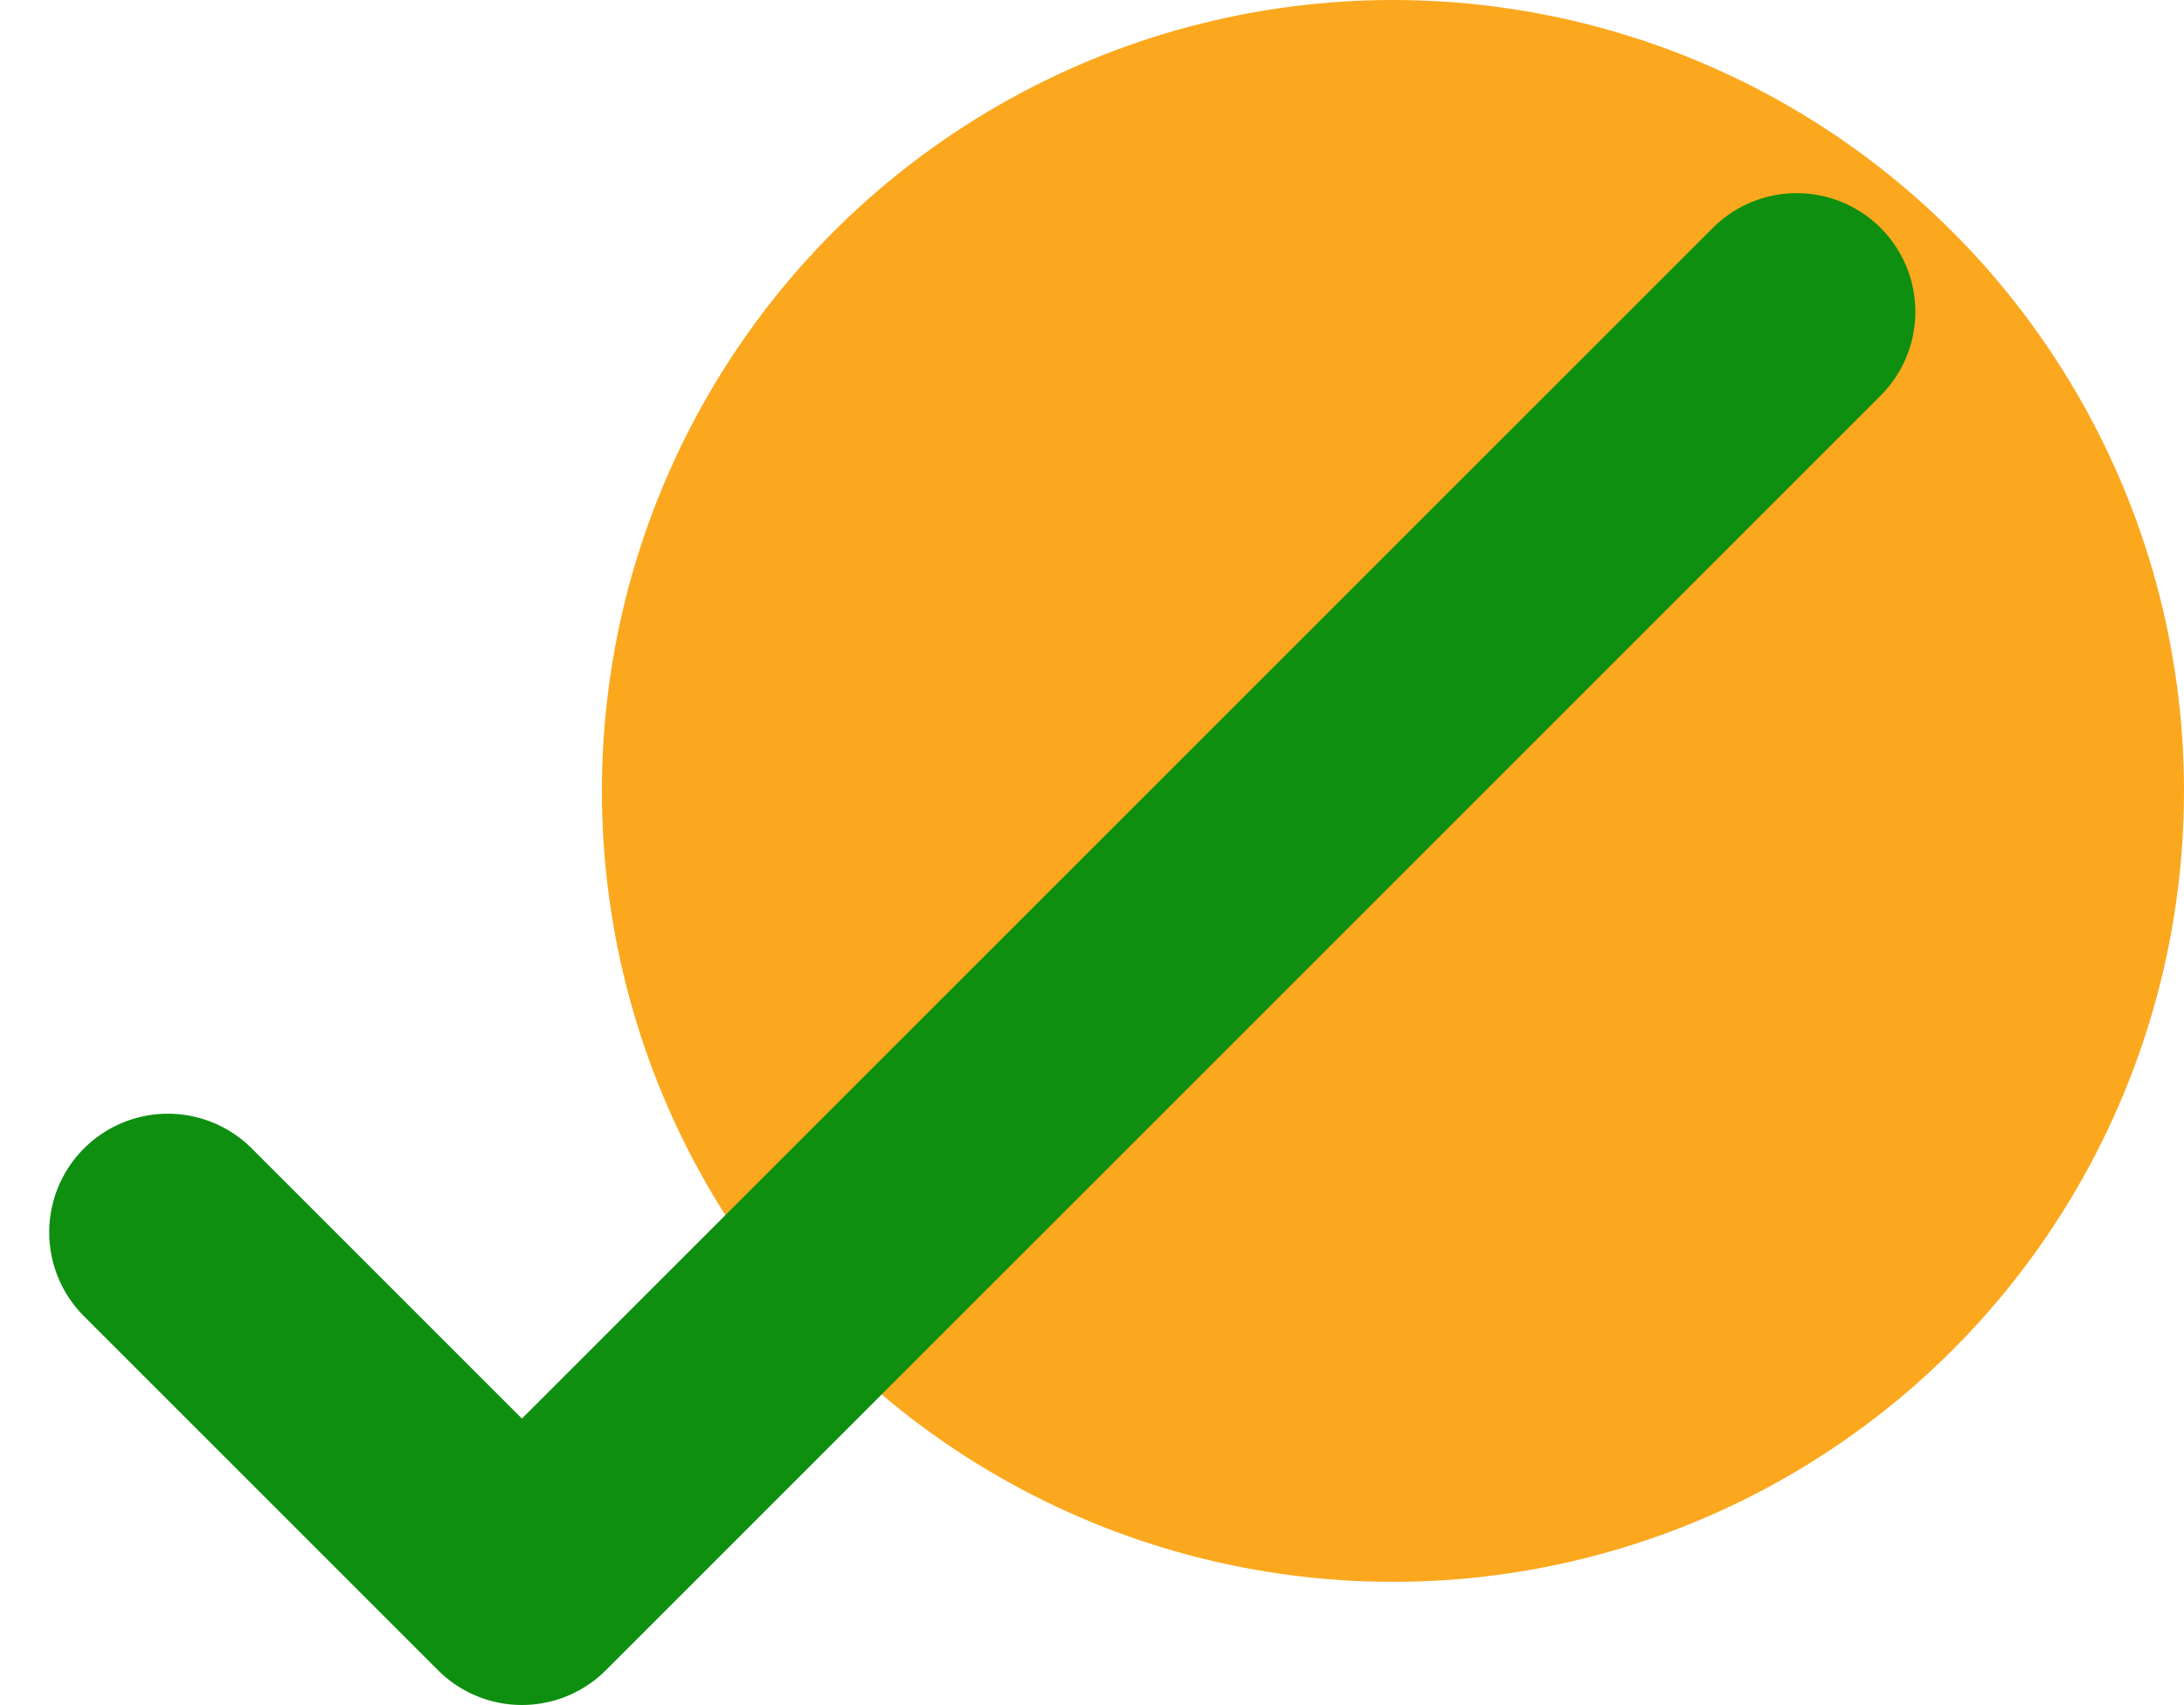
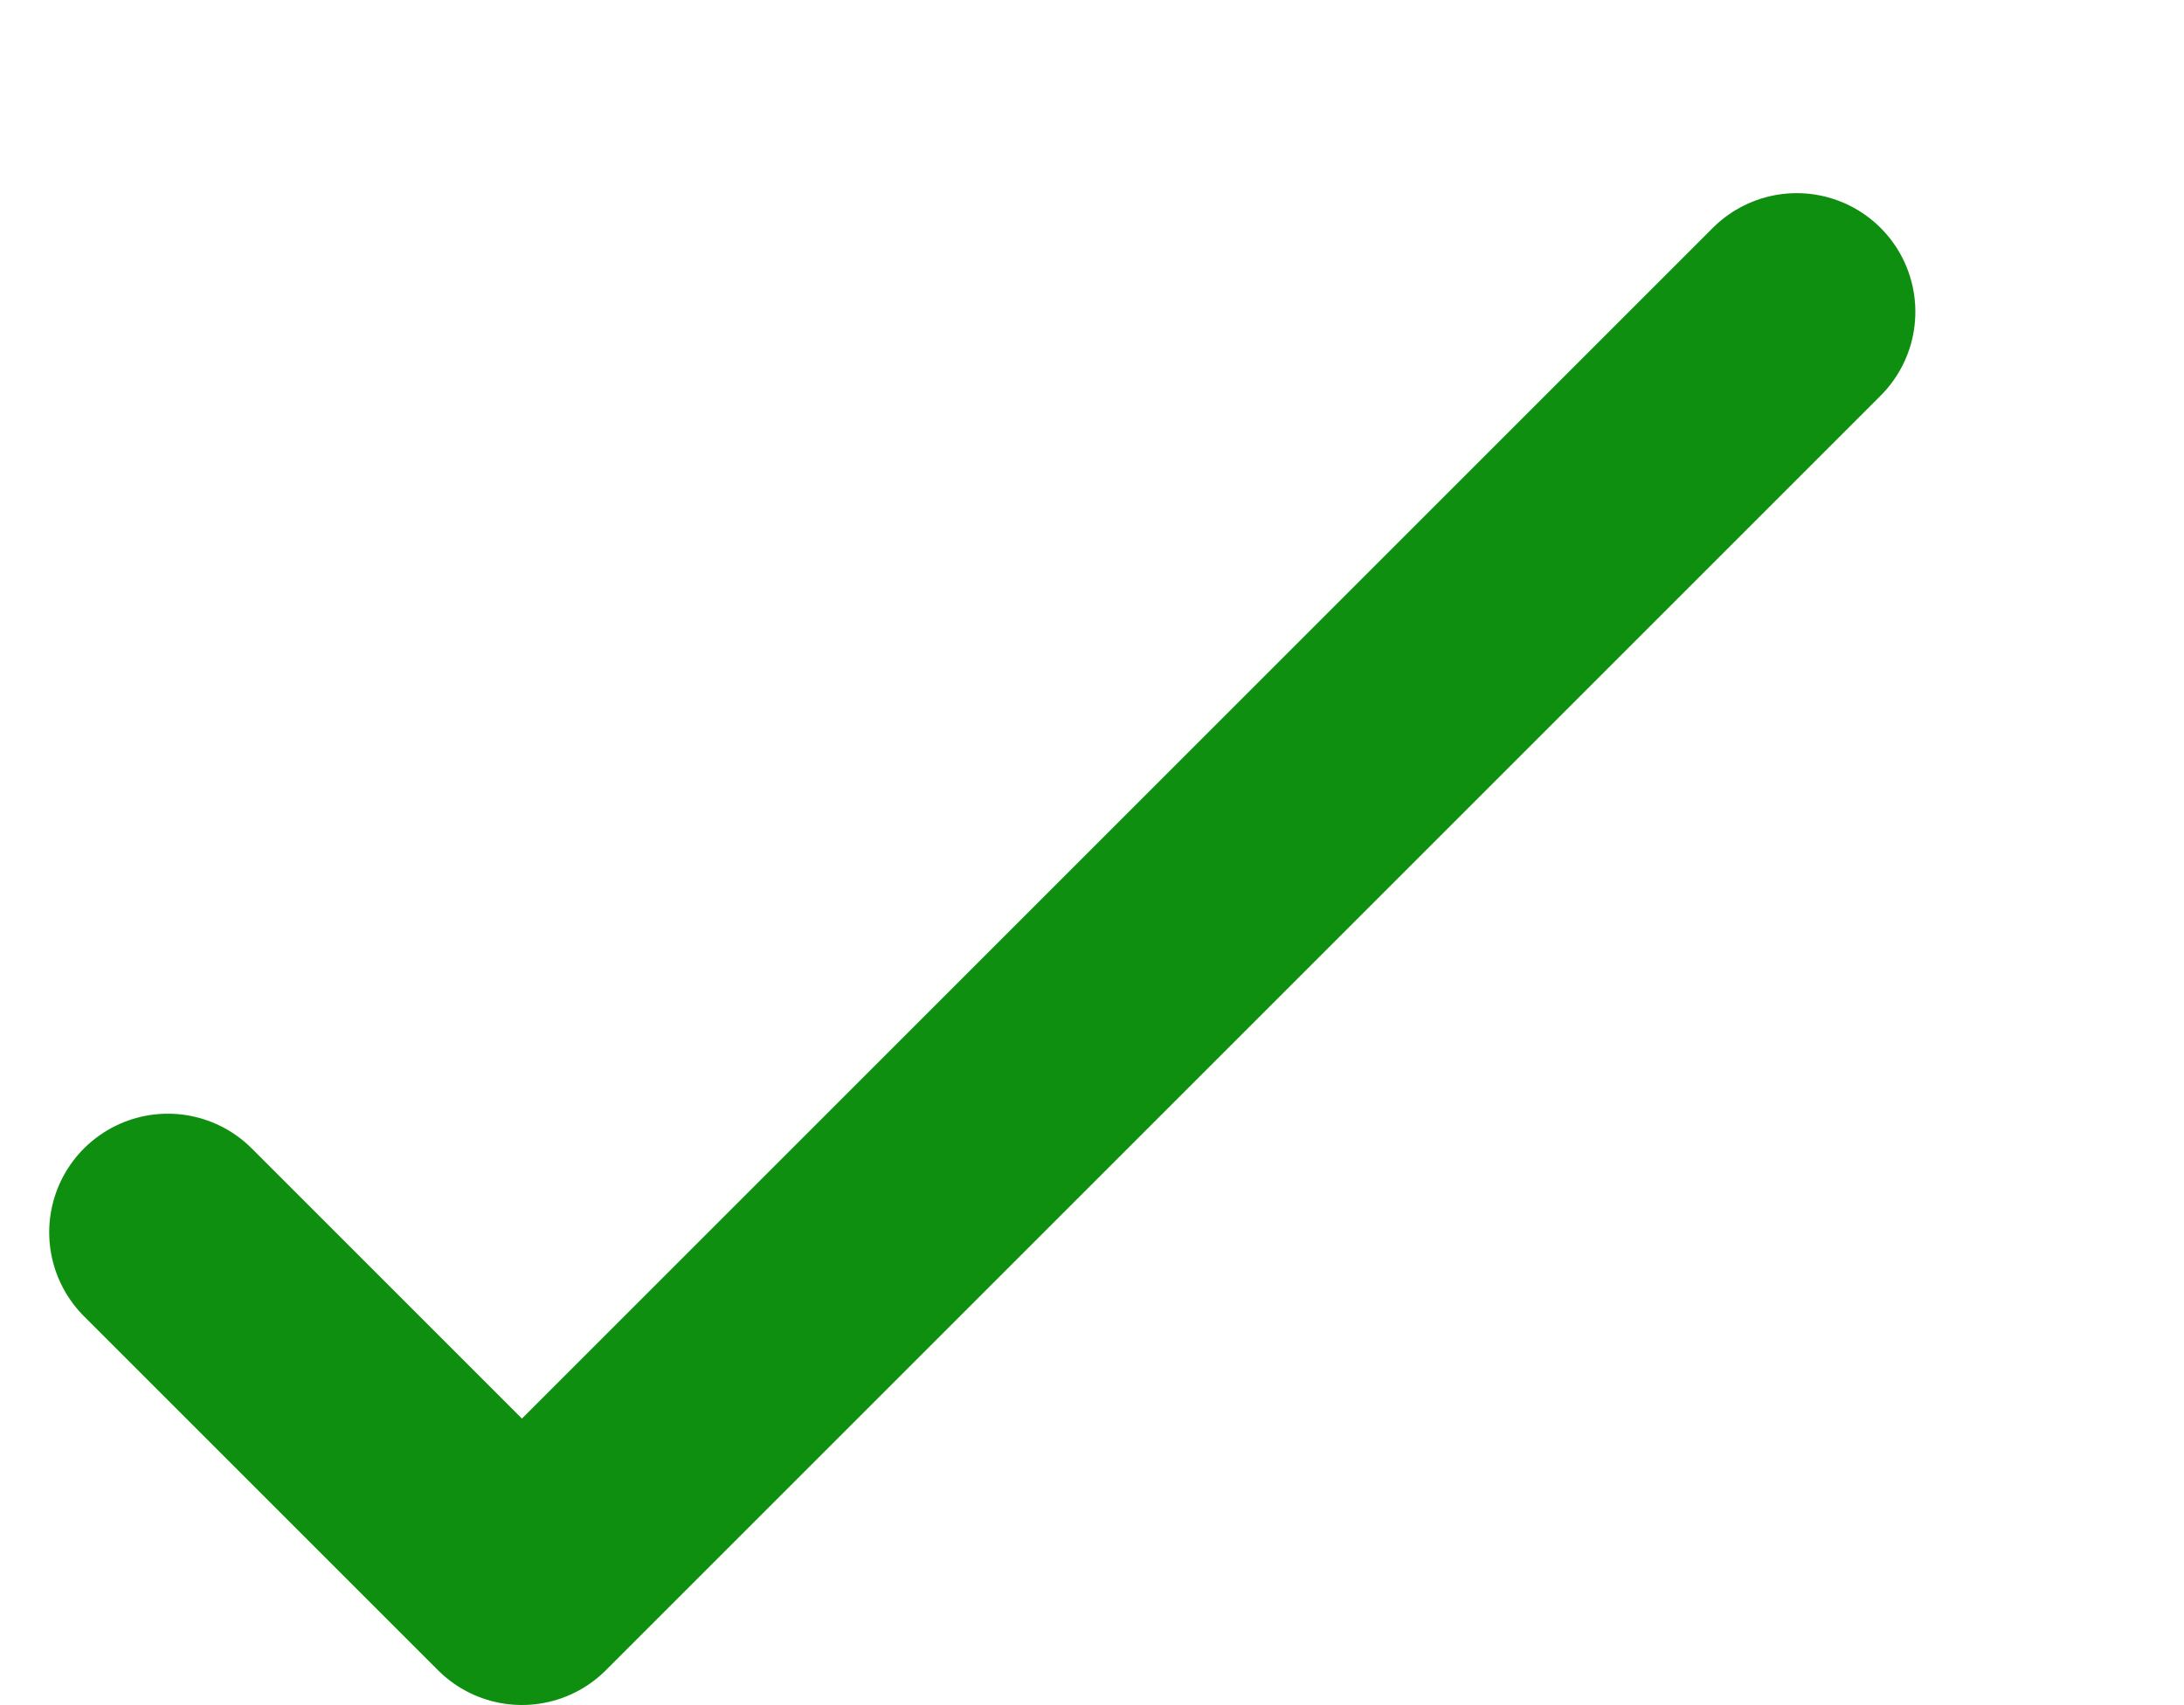
<svg xmlns="http://www.w3.org/2000/svg" width="27.609" height="21.557" viewBox="0 0 27.609 21.557">
  <g id="Group_231" data-name="Group 231" transform="translate(-448.391 -3321)">
-     <circle id="Ellipse_31" data-name="Ellipse 31" cx="10" cy="10" r="10" transform="translate(456 3321)" fill="#fba81f" />
    <path id="Path_338" data-name="Path 338" d="M590.677,749.158l4.476,4.476,16.115-16.115" transform="translate(-140.164 2587.423)" fill="none" stroke="#0e8f0f" stroke-linecap="round" stroke-linejoin="round" stroke-width="3" />
  </g>
</svg>